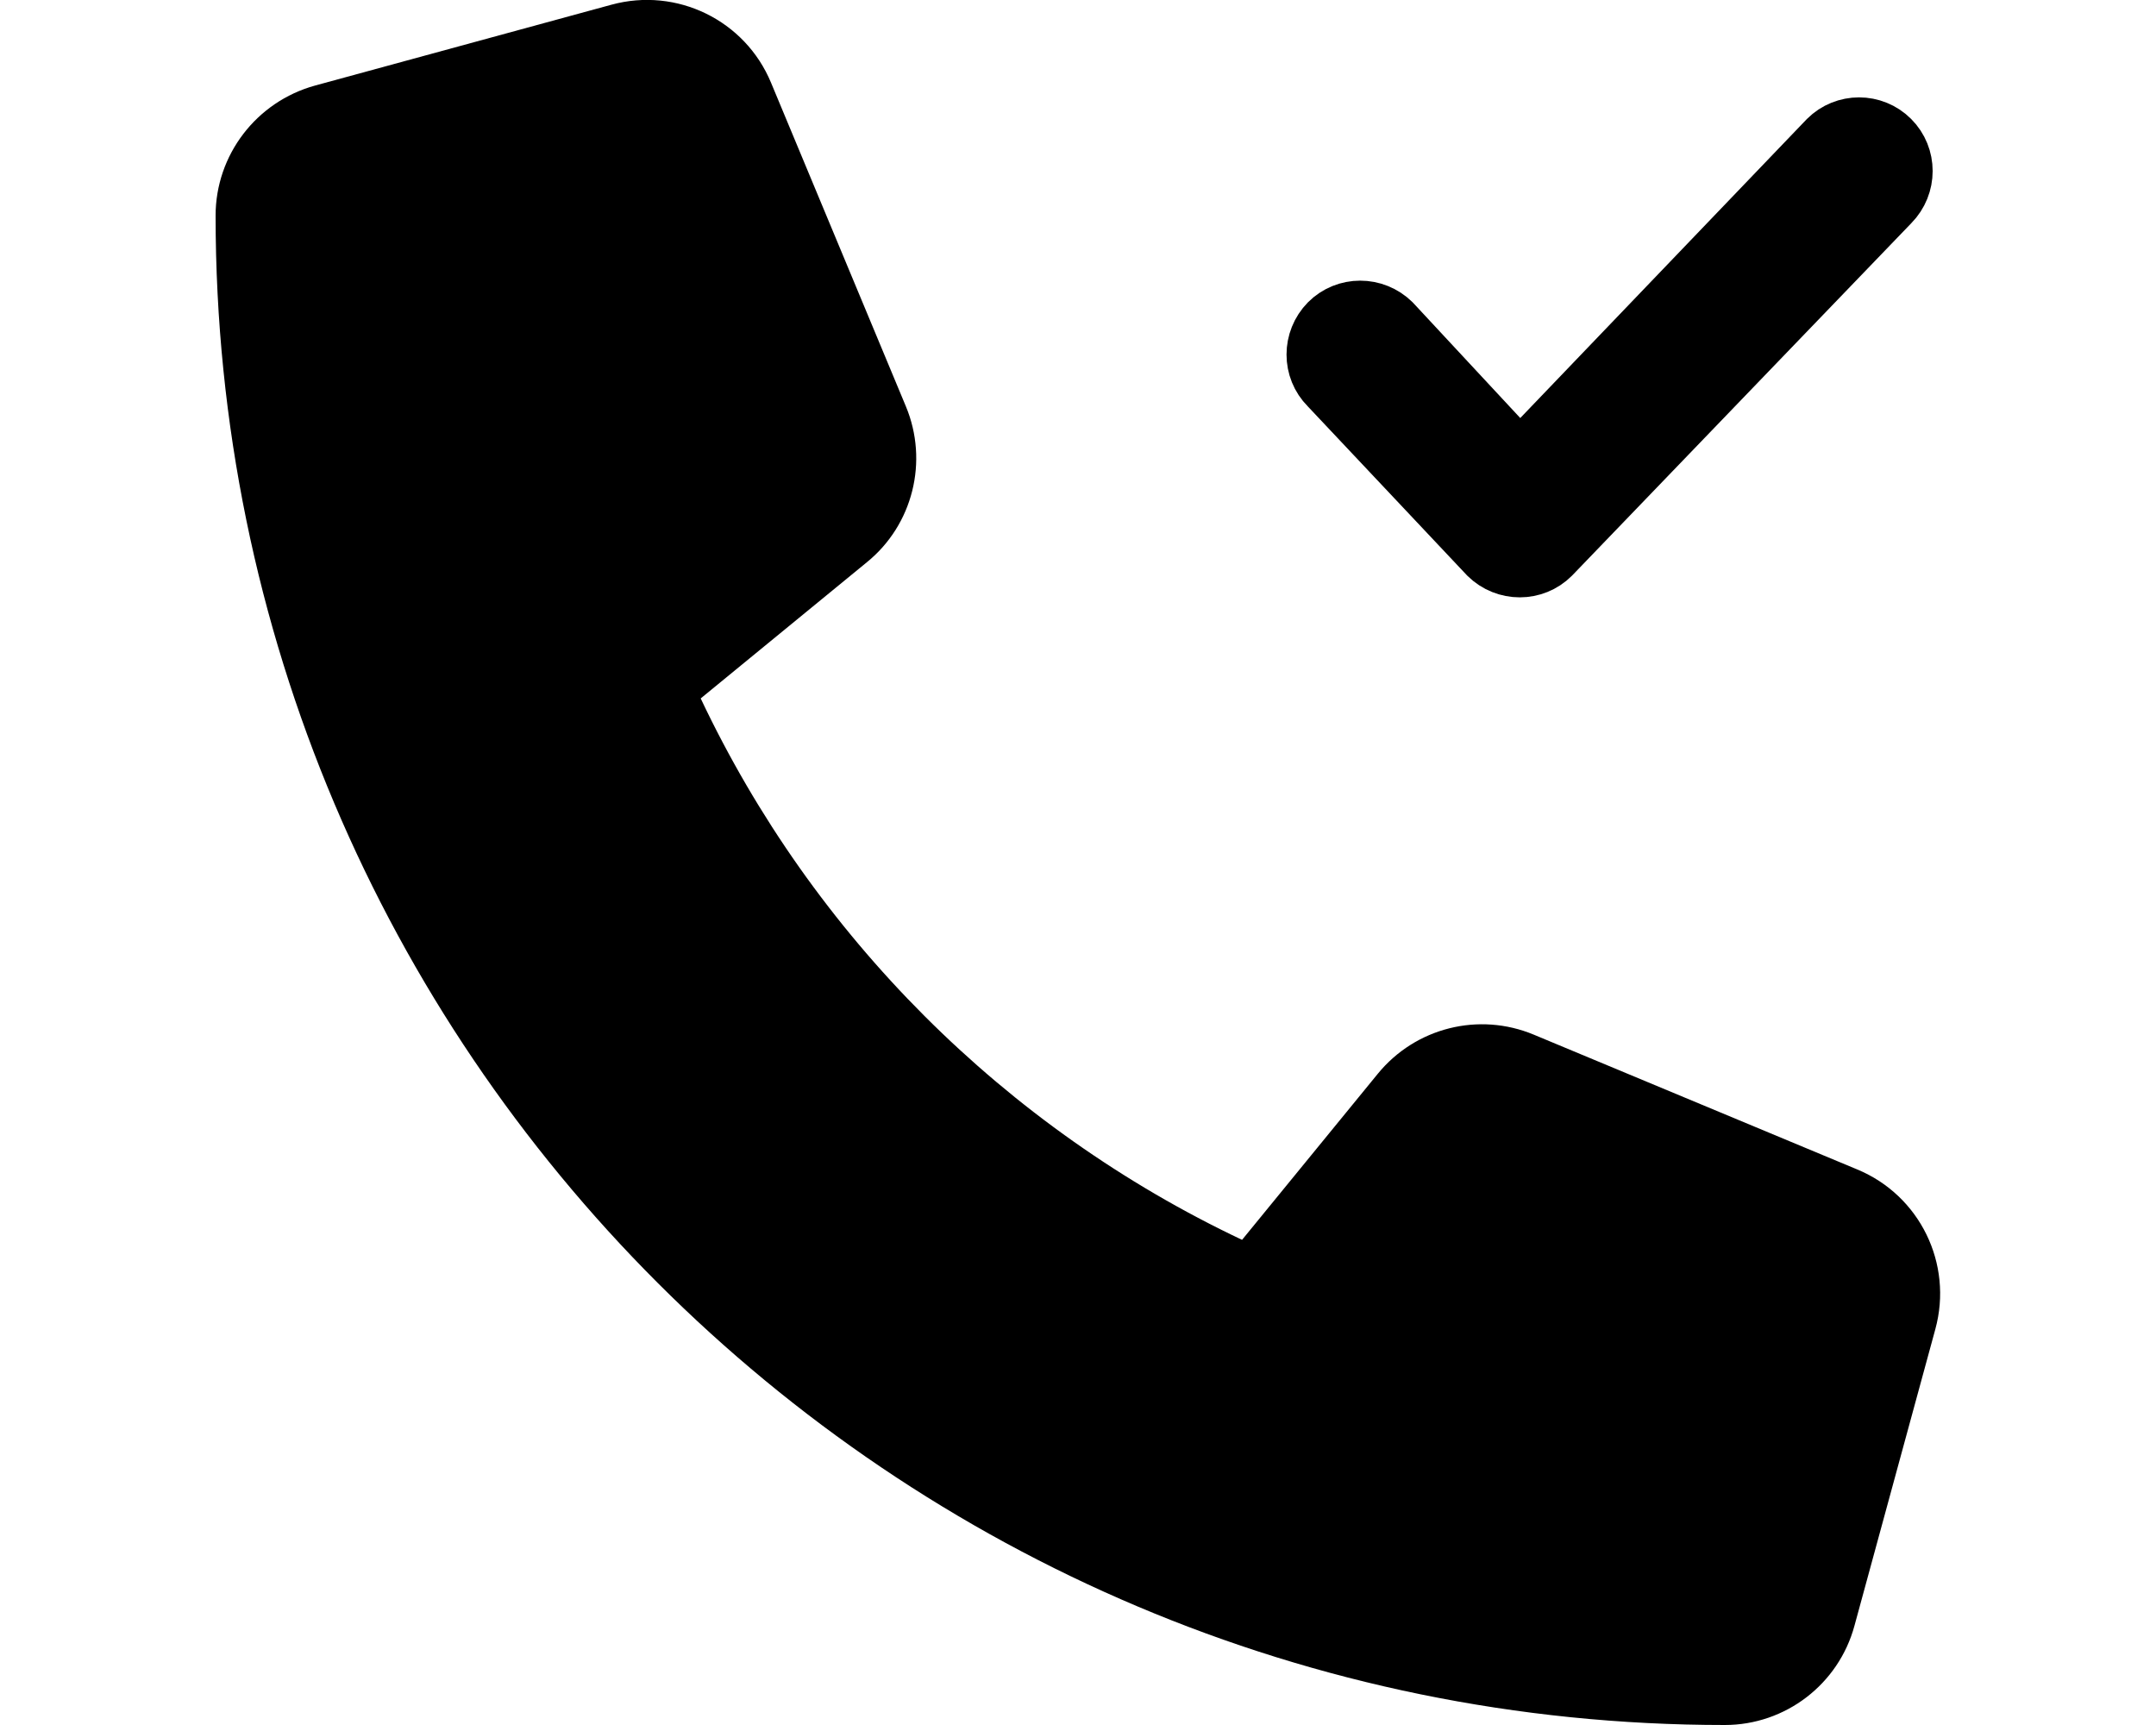
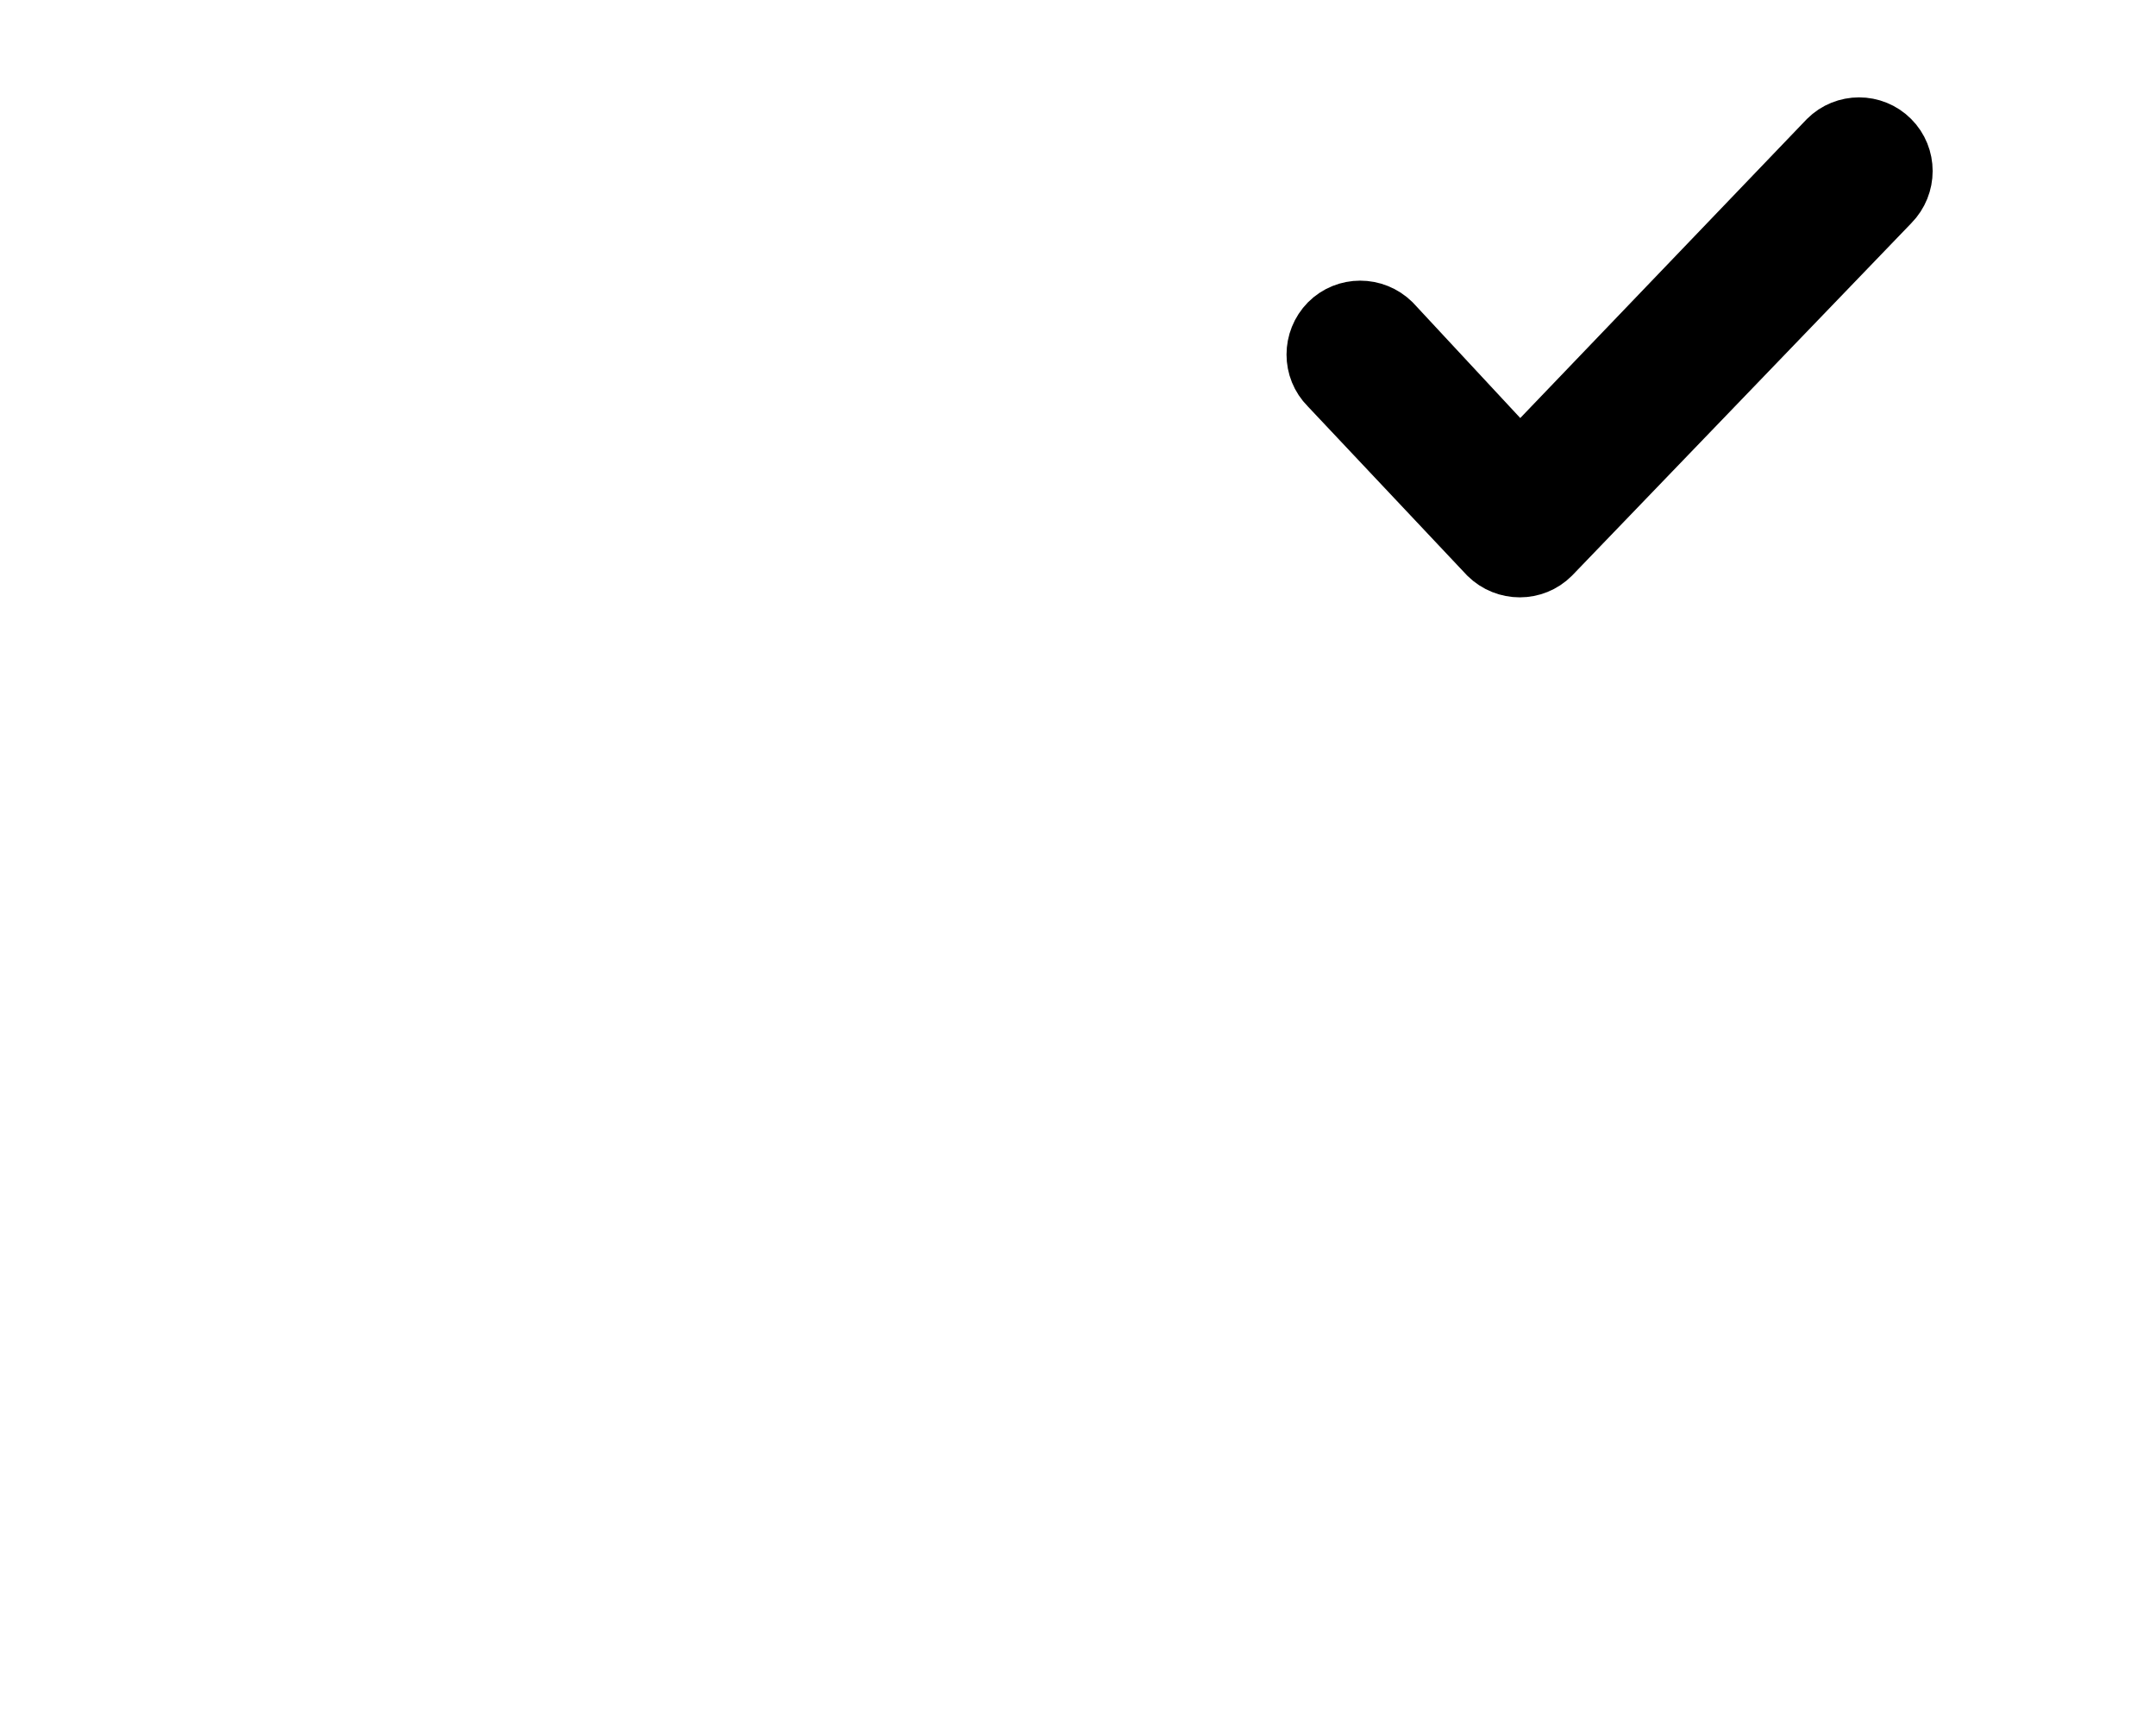
<svg xmlns="http://www.w3.org/2000/svg" version="1.1" id="Layer_1" x="0px" y="0px" viewBox="0 0 640 512" style="enable-background:new 0 0 640 512;" xml:space="preserve">
  <style type="text/css">
	.st0{stroke:#000000;stroke-width:15;stroke-linecap:round;stroke-linejoin:round;stroke-miterlimit:10;}
</style>
-   <path d="M181.5,1.4c19.4-5.3,39.7,4.6,47.4,23.2l40,96c6.8,16.3,2.1,35.2-11.6,46.3L208,207.3c33.3,70.4,90.3,127.4,160.7,160.7  l40.3-49.3c11.2-13.7,30-18.4,46.3-11.6l96,40c18.6,7.7,28.5,28,23.2,47.4l-24,88C545.8,499.9,530,512,512,512  C264.6,512,64,311.4,64,64c0-18,12.1-33.8,29.5-38.6C93.5,25.4,181.5,1.4,181.5,1.4z" />
  <path class="st0" d="M562,40.6c5.6,5.6,5.6,14.7,0,20.4L461.3,165.6c-5.6,5.6-14.7,5.6-20.4,0l-47.3-50.2c-5.6-5.6-5.6-14.7,0-20.4  c5.6-5.6,14.7-5.6,20.4,0l37.2,40l90.5-94.4C547.3,35,556.4,35,562,40.6L562,40.6z" />
</svg>